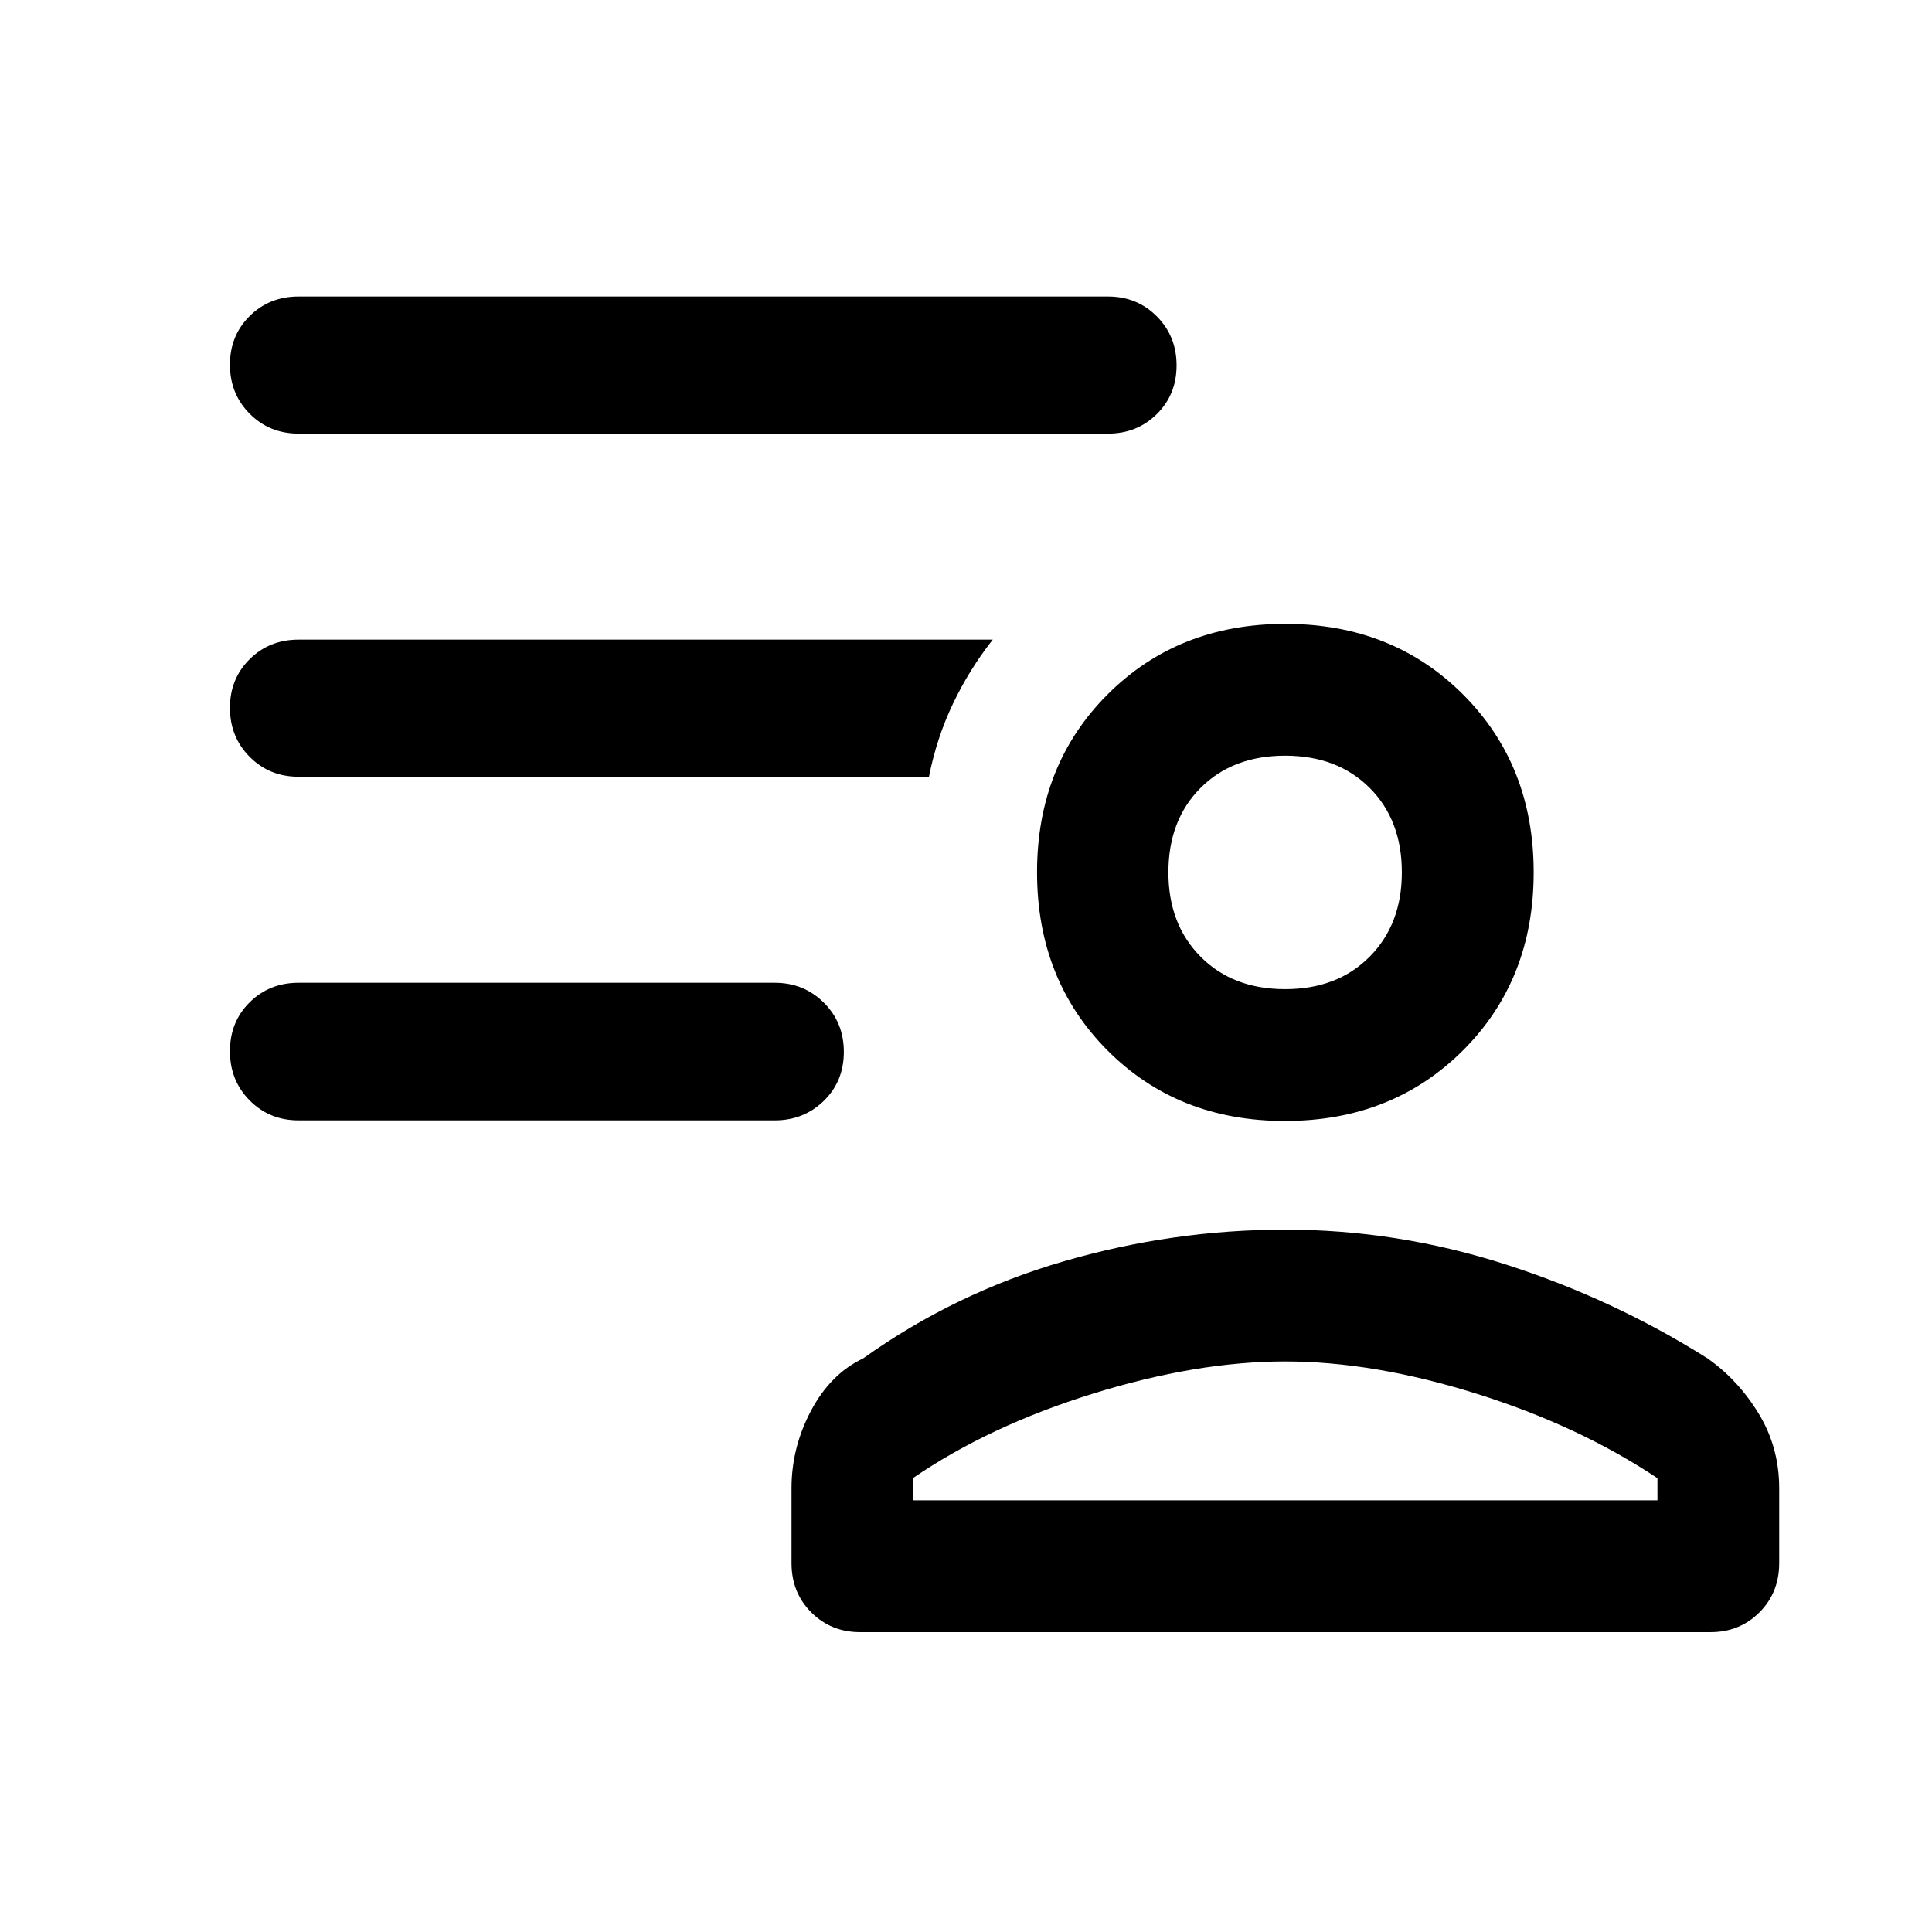
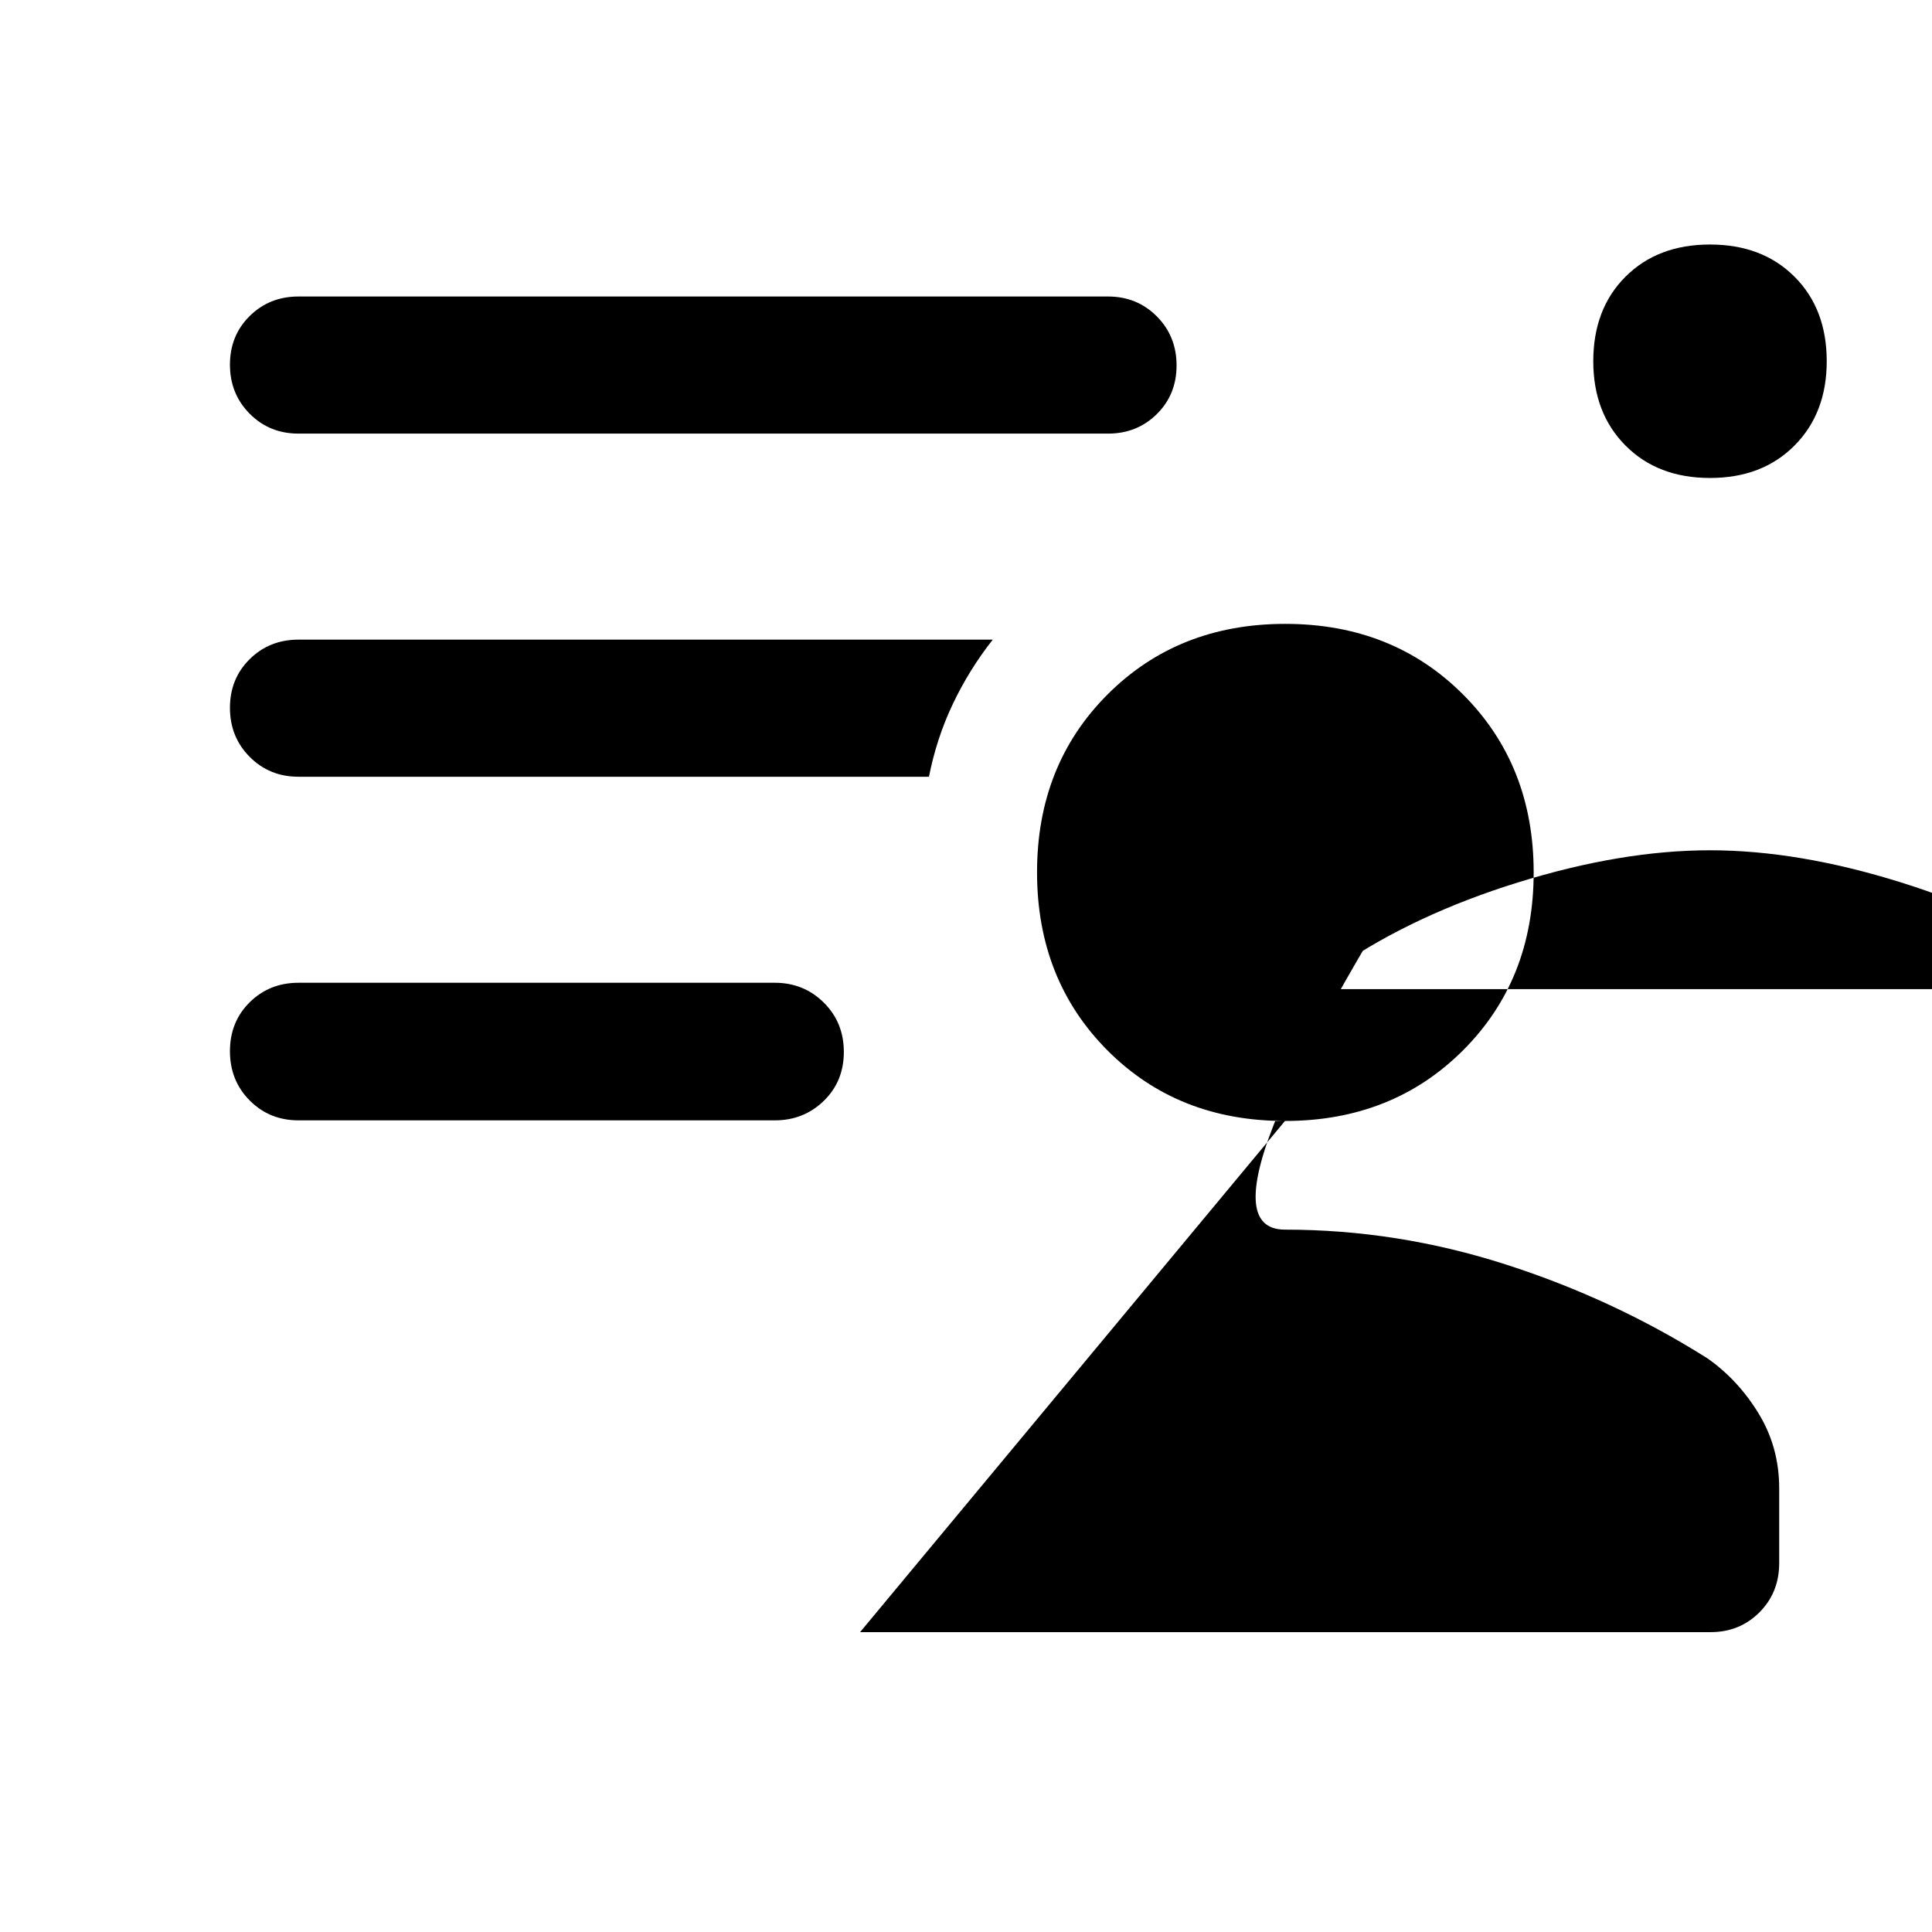
<svg xmlns="http://www.w3.org/2000/svg" width="48" height="48" viewBox="0 -960 960 960">
-   <path d="M638.49-403q-53.32 0-88.25-35.12-34.94-35.13-34.94-88.45t35.06-88.38Q585.41-650 638.62-650q53.32 0 88.38 35.1 35.07 35.1 35.07 88.39 0 53.38-35.13 88.45Q691.82-403 638.49-403ZM427.37-149q-14.42 0-24.25-9.82-9.82-9.82-9.82-24.49v-37.19q0-20.23 9.7-38.53 9.69-18.3 25.93-26.01 45.48-32.48 99.66-48.22Q582.77-349 638.53-349q55.75 0 109.47 17.24t100.43 46.72q15.25 10.71 25.44 27.44 10.2 16.74 10.2 37.1v37.19q0 14.67-9.83 24.49Q864.42-149 850-149H427.37Zm26.2-76.5v11h370v-11q-39-26-90-42t-95-16q-44 0-95.5 16t-89.5 42Zm185-243q26 0 42-16.12t16-41.88q0-26-16-42t-42-16q-26 0-42 16t-16 42q0 25.76 16 41.88t42 16.12Zm0-58Zm0 312ZM385-403.3H148.33q-14.43 0-24.25-9.88-9.82-9.87-9.82-24.48 0-14.62 9.82-24.32 9.82-9.69 24.25-9.69H385q14.39 0 24.35 9.87 9.95 9.87 9.95 24.49 0 14.61-9.95 24.31-9.96 9.7-24.35 9.7Zm165.56-341.24H148.33q-14.43 0-24.25-9.87-9.82-9.88-9.82-24.37 0-14.5 9.82-24.2 9.82-9.69 24.25-9.69h402.23q14.43 0 24.25 9.87t9.82 24.37q0 14.5-9.82 24.19-9.82 9.7-24.25 9.7Zm-88.97 170.5H148.33q-14.43 0-24.25-9.87-9.82-9.88-9.82-24.37 0-14.5 9.82-24.2 9.82-9.69 24.25-9.69H493.3q-11.64 14.78-19.76 31.8-8.13 17.02-11.95 36.33Z" />
+   <path d="M638.49-403q-53.32 0-88.25-35.12-34.94-35.13-34.94-88.45t35.06-88.38Q585.41-650 638.62-650q53.32 0 88.38 35.1 35.07 35.1 35.07 88.39 0 53.38-35.13 88.45Q691.82-403 638.49-403Zq-14.42 0-24.25-9.82-9.82-9.82-9.82-24.49v-37.19q0-20.23 9.7-38.53 9.69-18.3 25.93-26.01 45.48-32.48 99.66-48.22Q582.77-349 638.53-349q55.75 0 109.47 17.24t100.43 46.72q15.25 10.71 25.44 27.44 10.2 16.74 10.2 37.1v37.19q0 14.67-9.83 24.49Q864.42-149 850-149H427.37Zm26.2-76.5v11h370v-11q-39-26-90-42t-95-16q-44 0-95.5 16t-89.5 42Zm185-243q26 0 42-16.12t16-41.88q0-26-16-42t-42-16q-26 0-42 16t-16 42q0 25.76 16 41.88t42 16.12Zm0-58Zm0 312ZM385-403.3H148.33q-14.43 0-24.25-9.88-9.82-9.87-9.82-24.48 0-14.62 9.82-24.32 9.82-9.69 24.25-9.69H385q14.39 0 24.35 9.87 9.95 9.87 9.95 24.49 0 14.61-9.95 24.31-9.96 9.7-24.35 9.7Zm165.56-341.24H148.33q-14.43 0-24.25-9.87-9.82-9.88-9.82-24.37 0-14.5 9.82-24.2 9.82-9.69 24.25-9.69h402.23q14.43 0 24.25 9.87t9.82 24.37q0 14.5-9.82 24.19-9.82 9.7-24.25 9.7Zm-88.97 170.5H148.33q-14.43 0-24.25-9.87-9.82-9.88-9.82-24.37 0-14.5 9.82-24.2 9.82-9.69 24.25-9.69H493.3q-11.64 14.78-19.76 31.8-8.13 17.02-11.95 36.33Z" />
</svg>